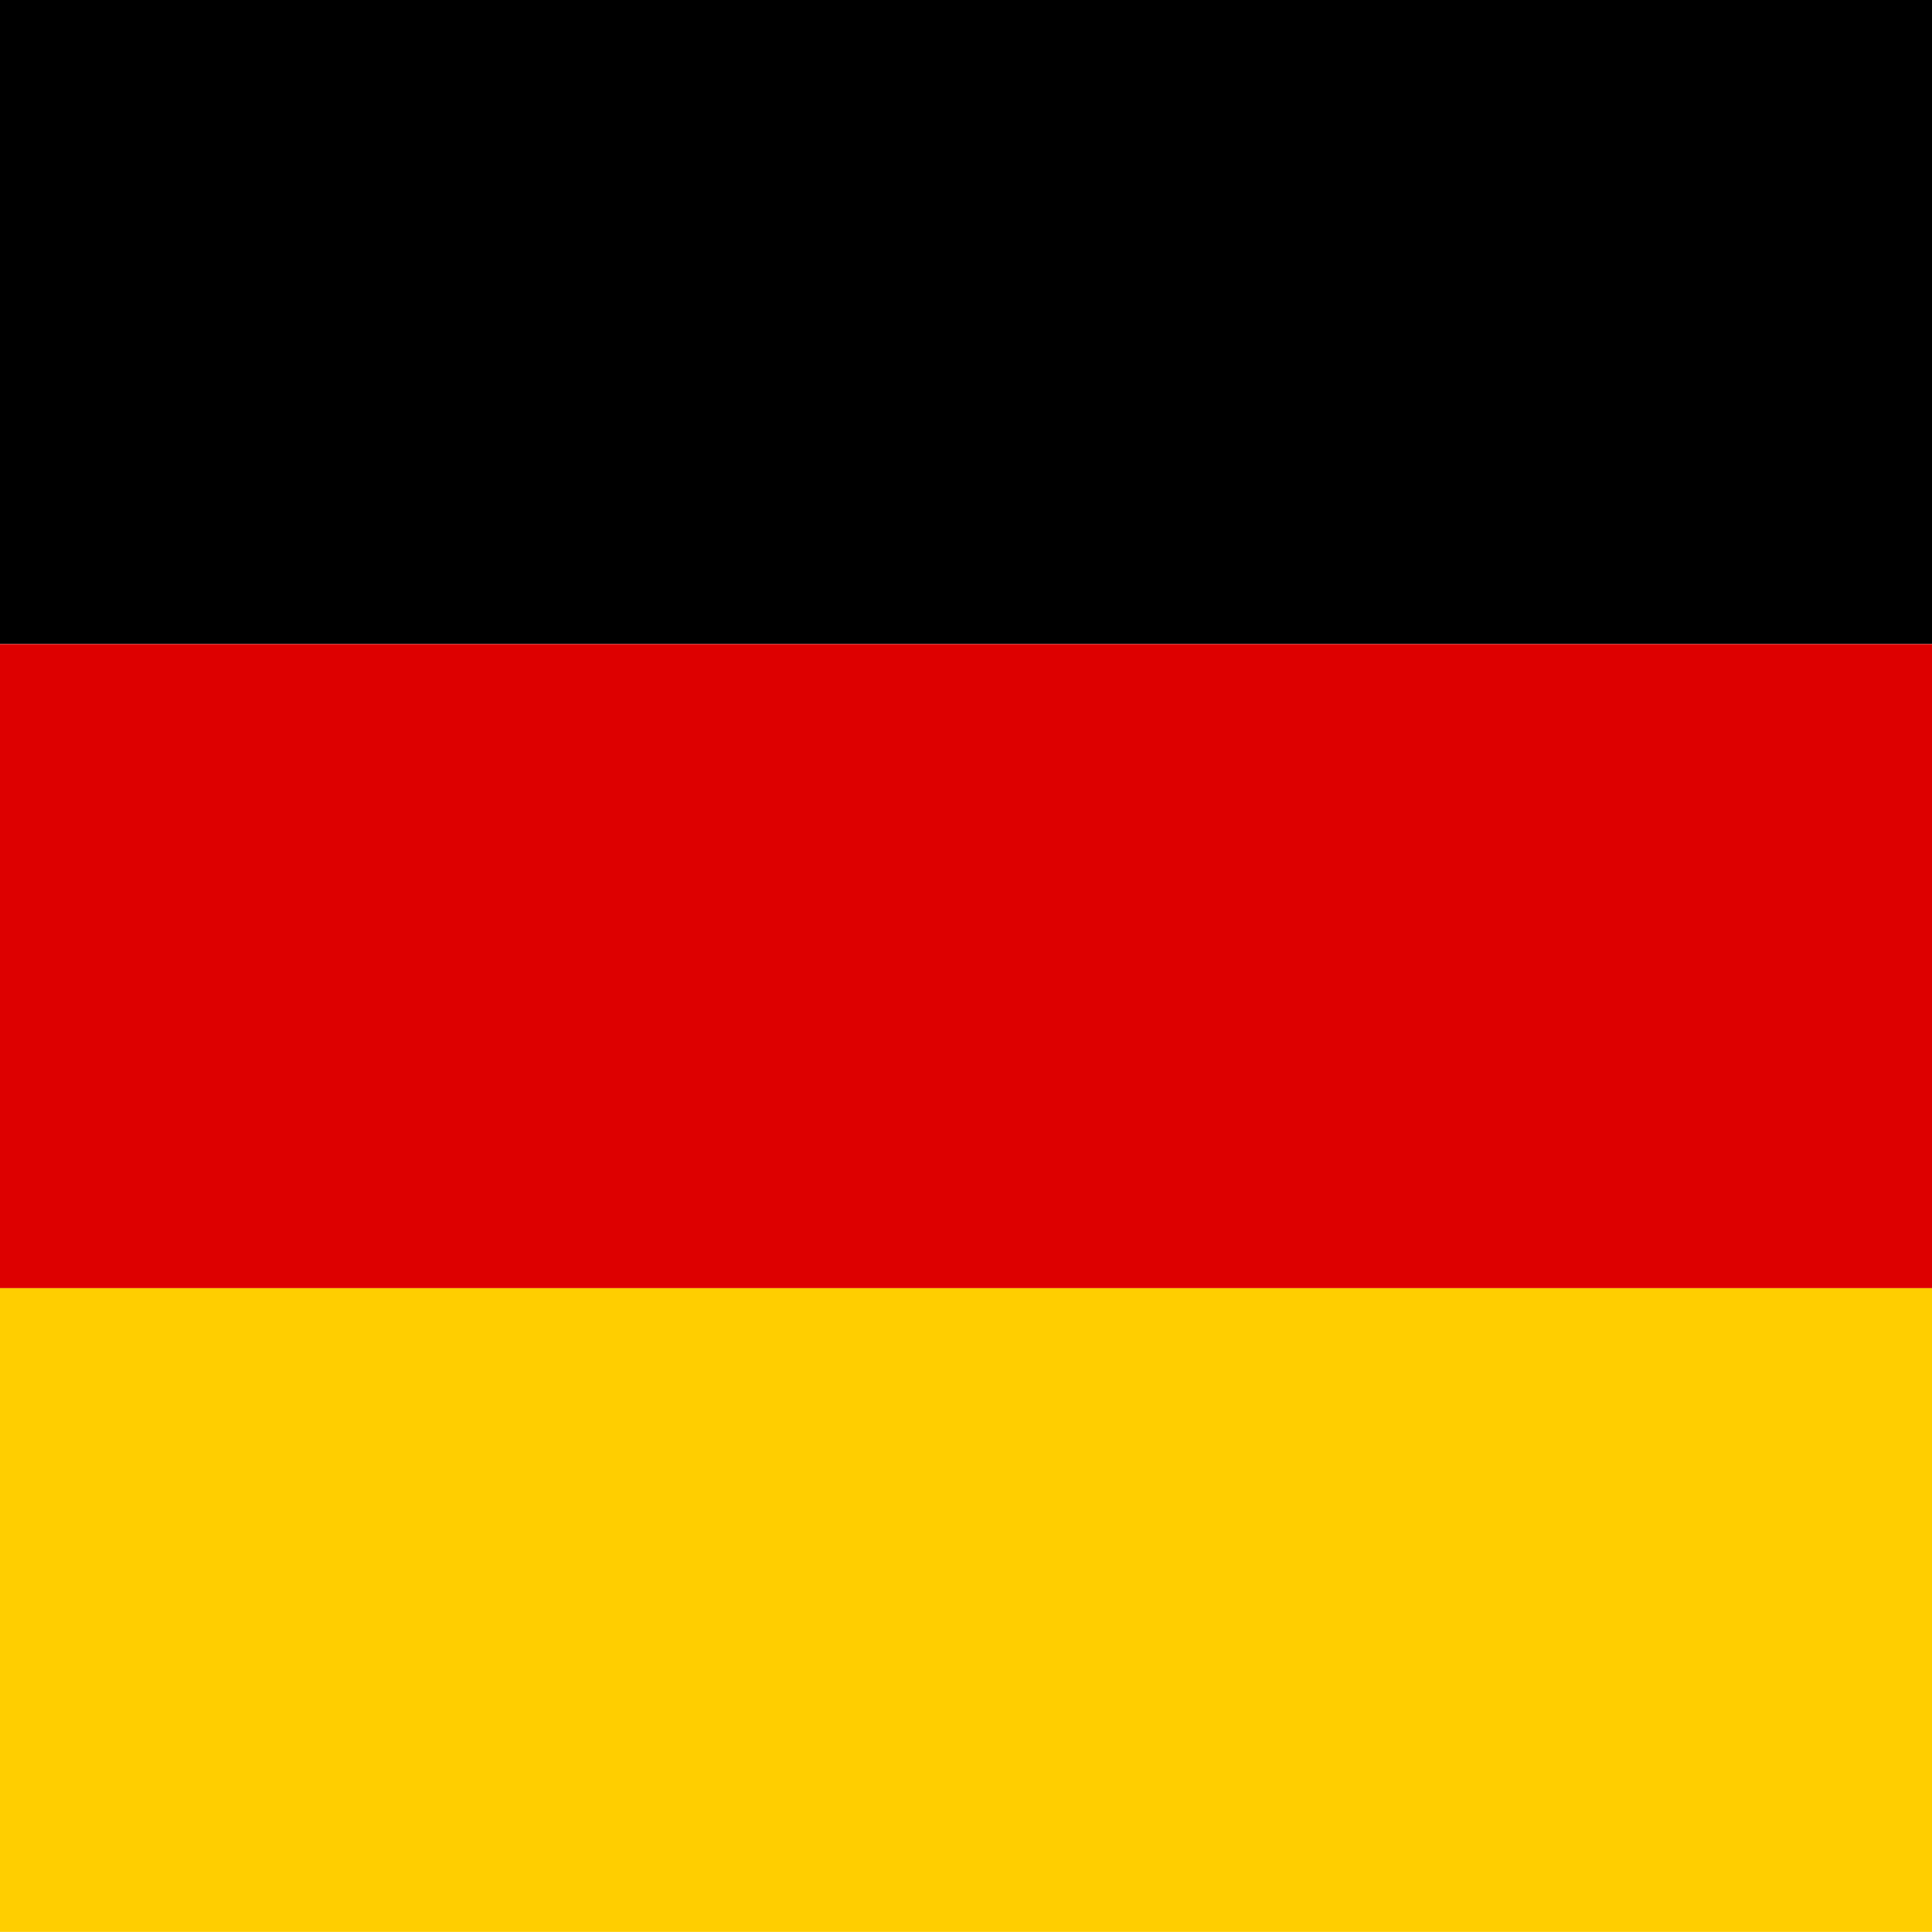
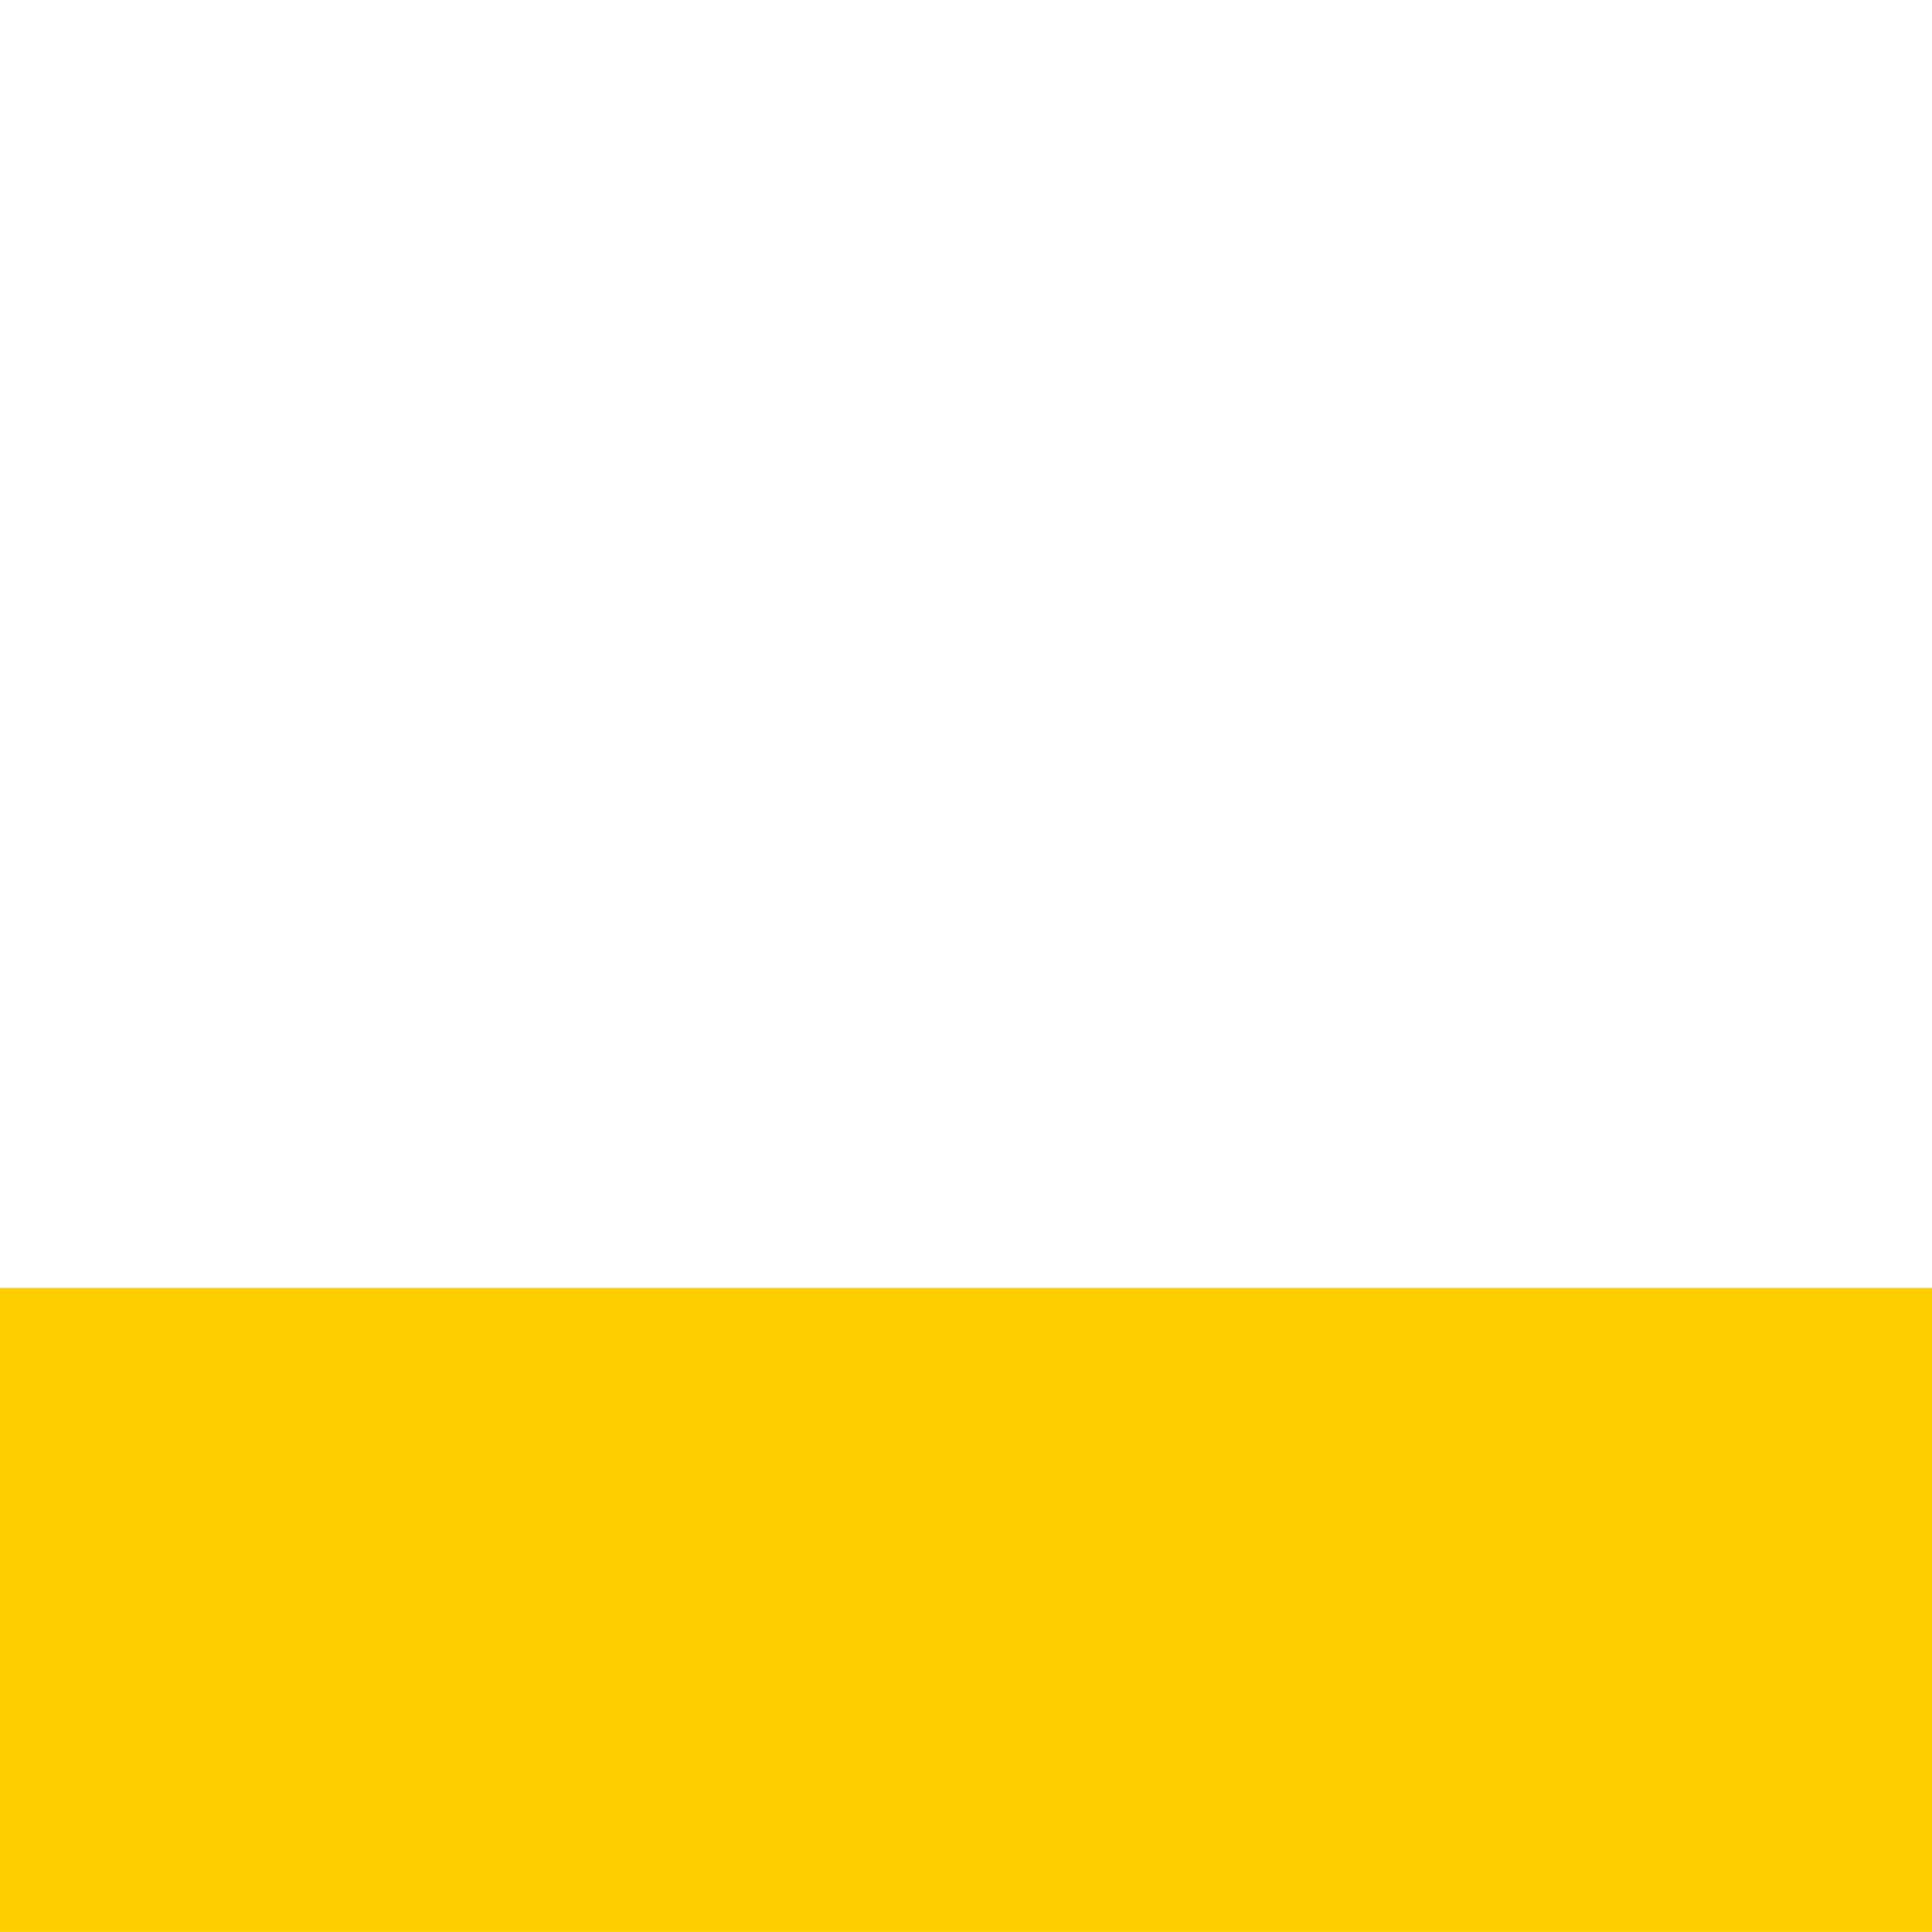
<svg xmlns="http://www.w3.org/2000/svg" id="de" width="21" height="21" viewBox="0 0 21 21">
  <path id="Path_18" data-name="Path 18" d="M0,341.3H21v7H0Z" transform="translate(0 -327.301)" fill="#ffce00" />
-   <path id="Path_19" data-name="Path 19" d="M0,0H21V7H0Z" />
-   <path id="Path_20" data-name="Path 20" d="M0,170.7H21v7H0Z" transform="translate(0 -163.699)" fill="#d00" />
</svg>